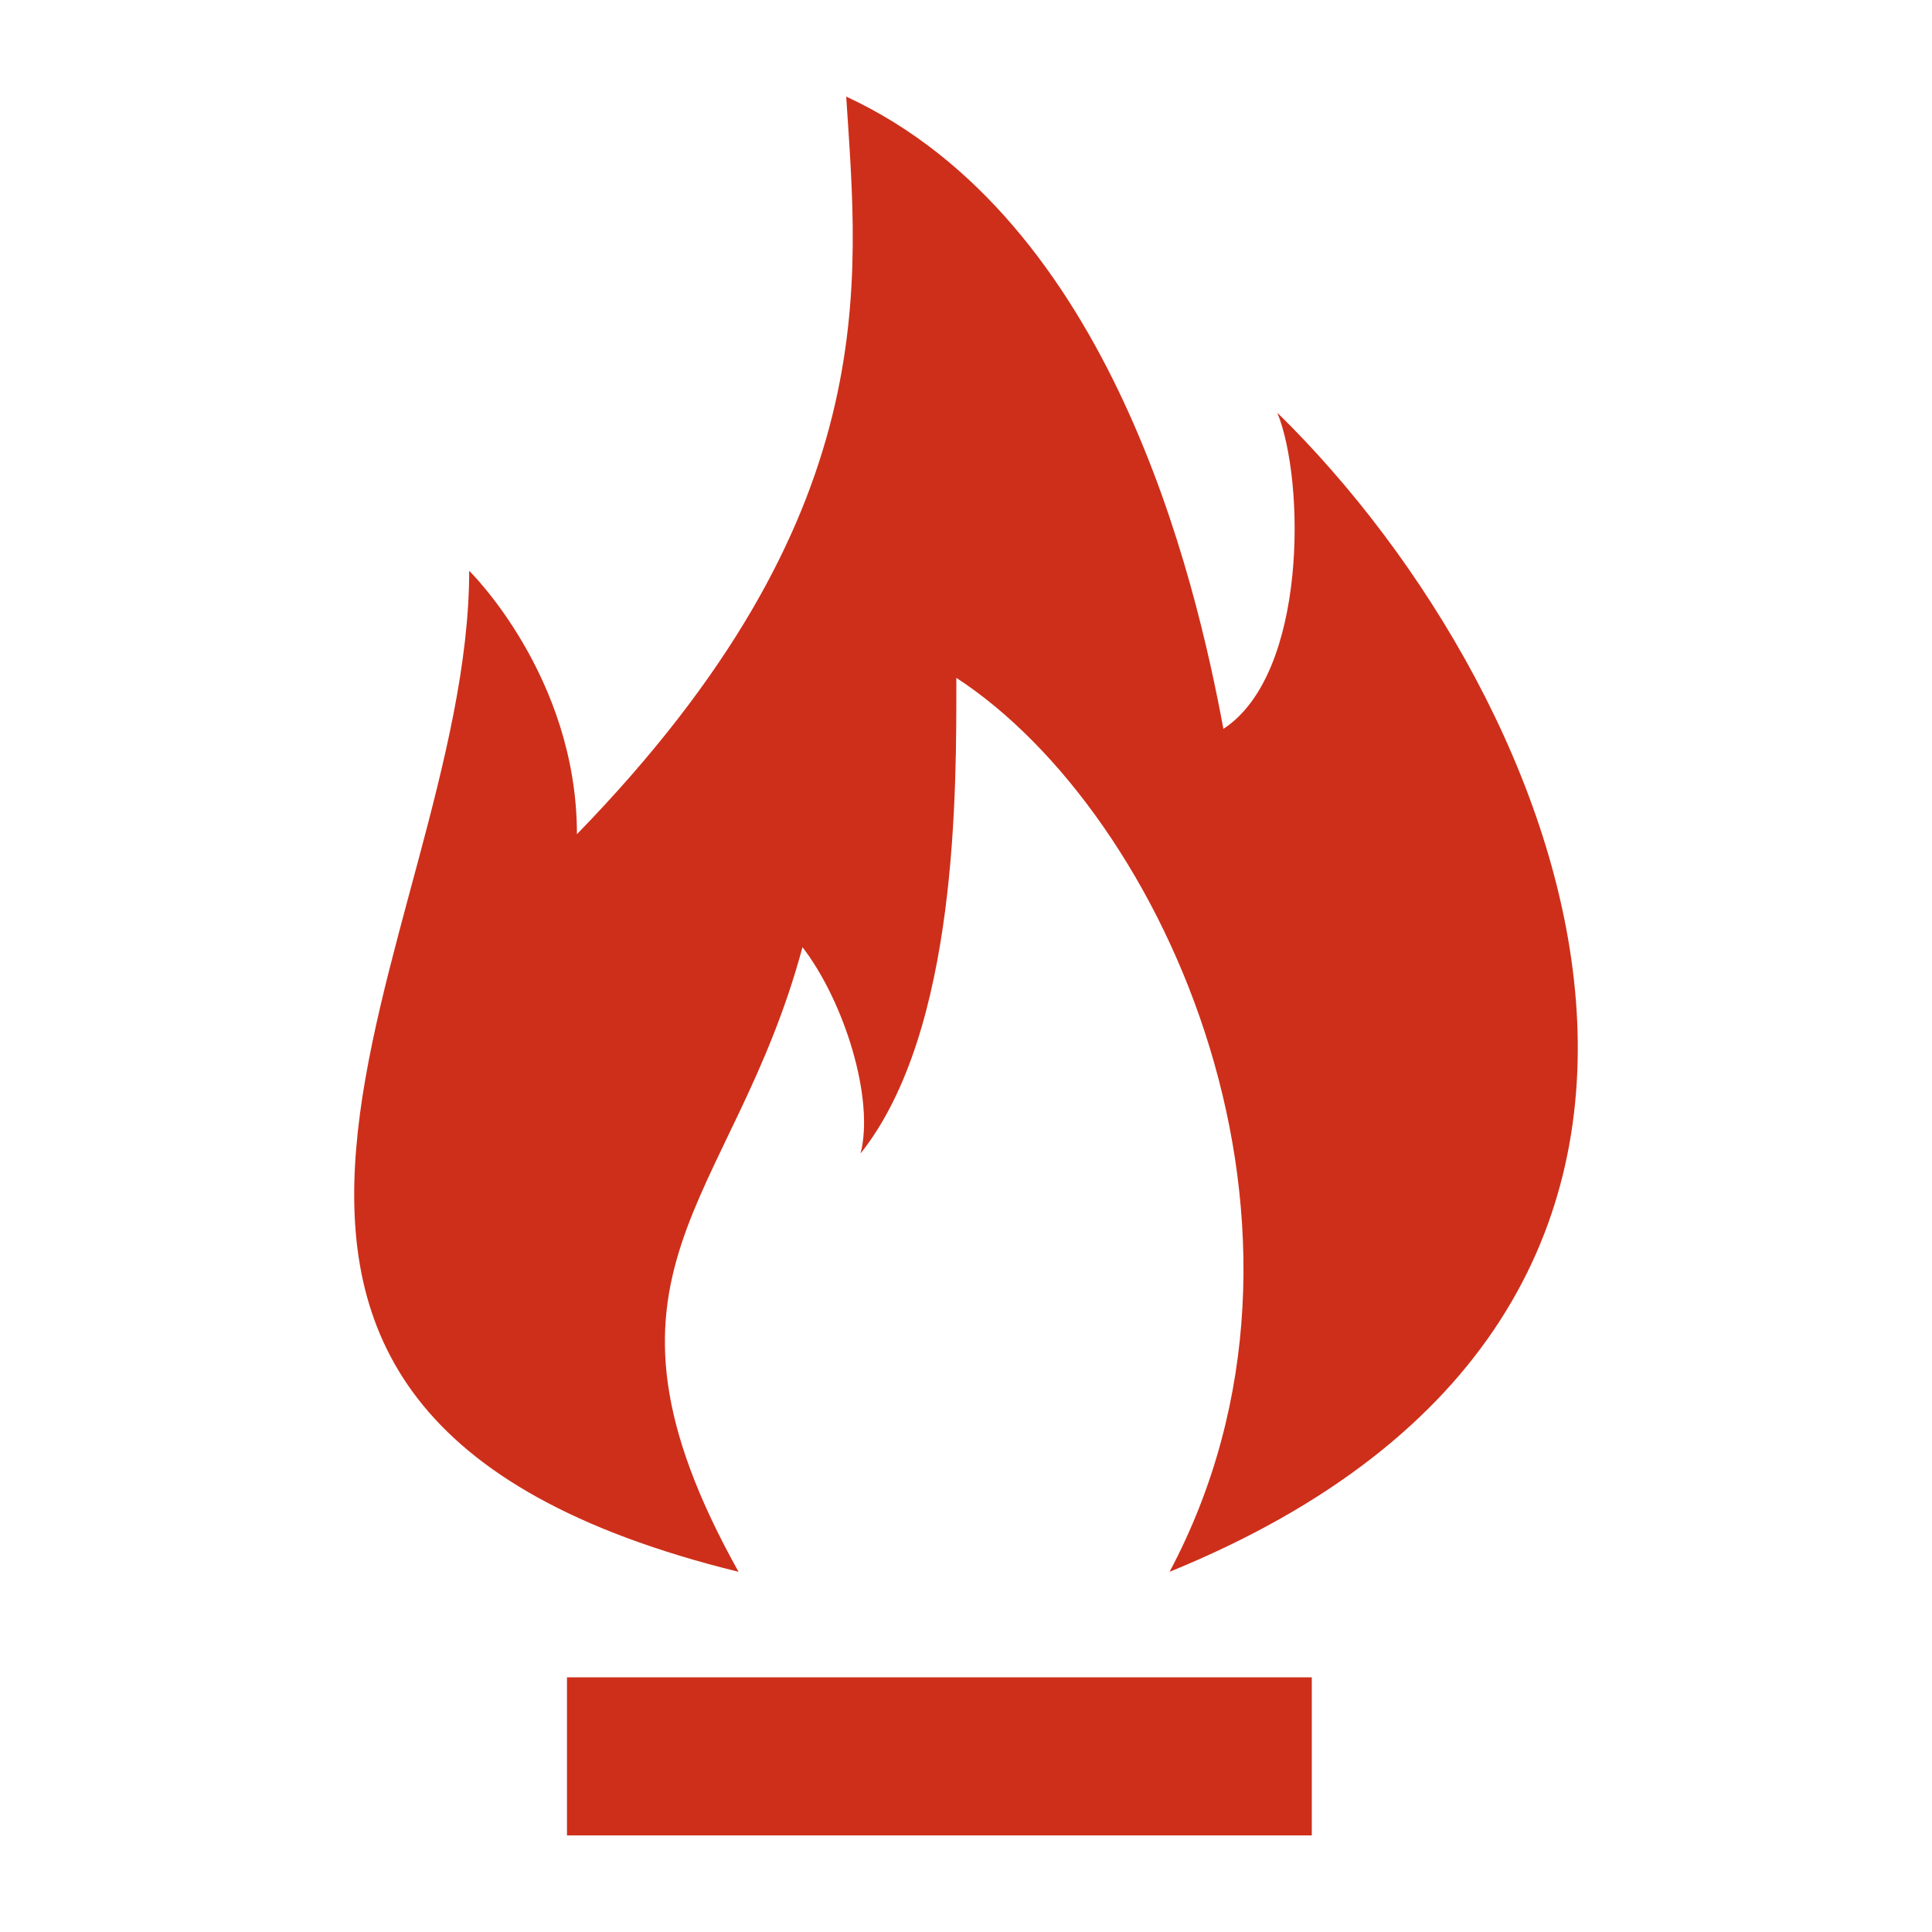
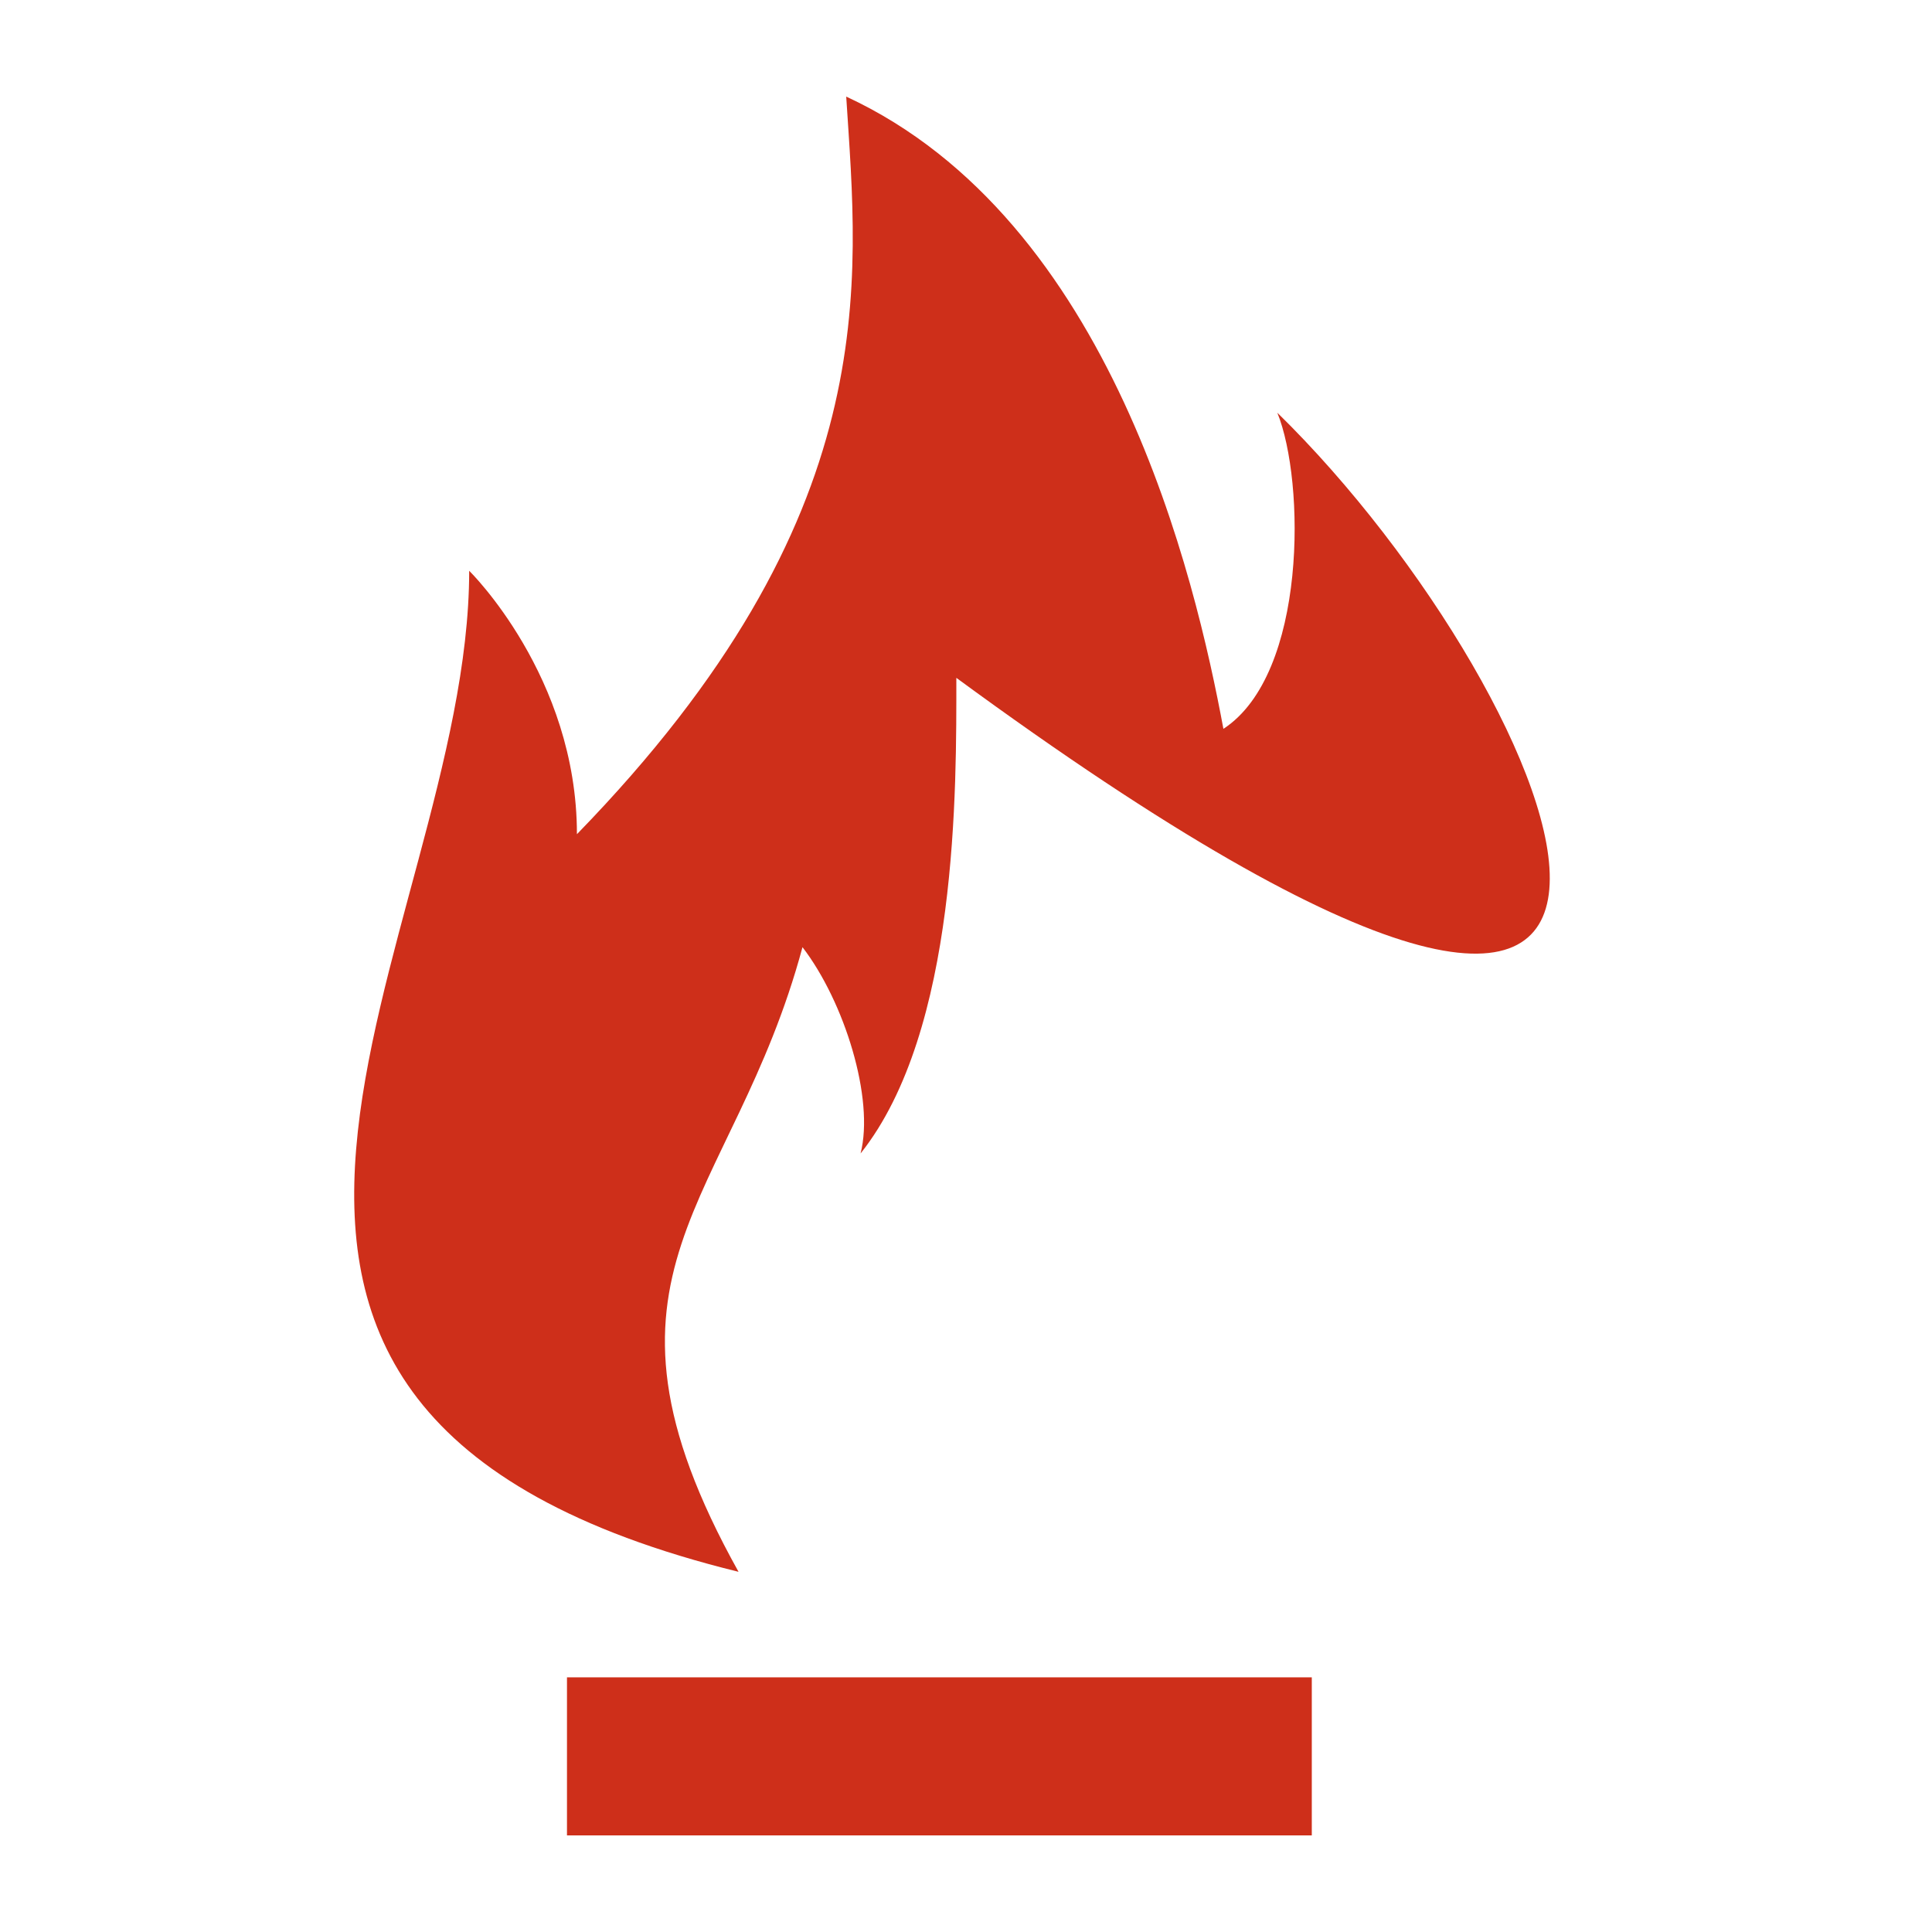
<svg xmlns="http://www.w3.org/2000/svg" width="60" height="60" viewBox="0 0 60 60" fill="none">
-   <path fill-rule="evenodd" clip-rule="evenodd" d="M39.668 12.817C40.535 14.941 40.6 20.936 37.994 22.635C37.125 17.963 34.535 6.822 26.28 3C26.65 8.804 27.536 16.018 17.917 25.907C17.917 20.998 14.571 17.726 14.571 17.726C14.571 29.179 2.424 43.77 22.936 48.814C17.725 39.471 22.751 37.483 24.922 29.415C26.226 31.113 27.161 34.122 26.726 35.822C29.766 32 29.7 24.449 29.7 21.051C36.213 25.298 41.968 38.198 36.322 48.814C56.396 40.633 48.788 21.735 39.668 12.817ZM17.608 57H40.739V52.091H17.608V57Z" fill="#CE2F1A" />
+   <path fill-rule="evenodd" clip-rule="evenodd" d="M39.668 12.817C40.535 14.941 40.6 20.936 37.994 22.635C37.125 17.963 34.535 6.822 26.28 3C26.65 8.804 27.536 16.018 17.917 25.907C17.917 20.998 14.571 17.726 14.571 17.726C14.571 29.179 2.424 43.77 22.936 48.814C17.725 39.471 22.751 37.483 24.922 29.415C26.226 31.113 27.161 34.122 26.726 35.822C29.766 32 29.7 24.449 29.7 21.051C56.396 40.633 48.788 21.735 39.668 12.817ZM17.608 57H40.739V52.091H17.608V57Z" fill="#CE2F1A" />
</svg>